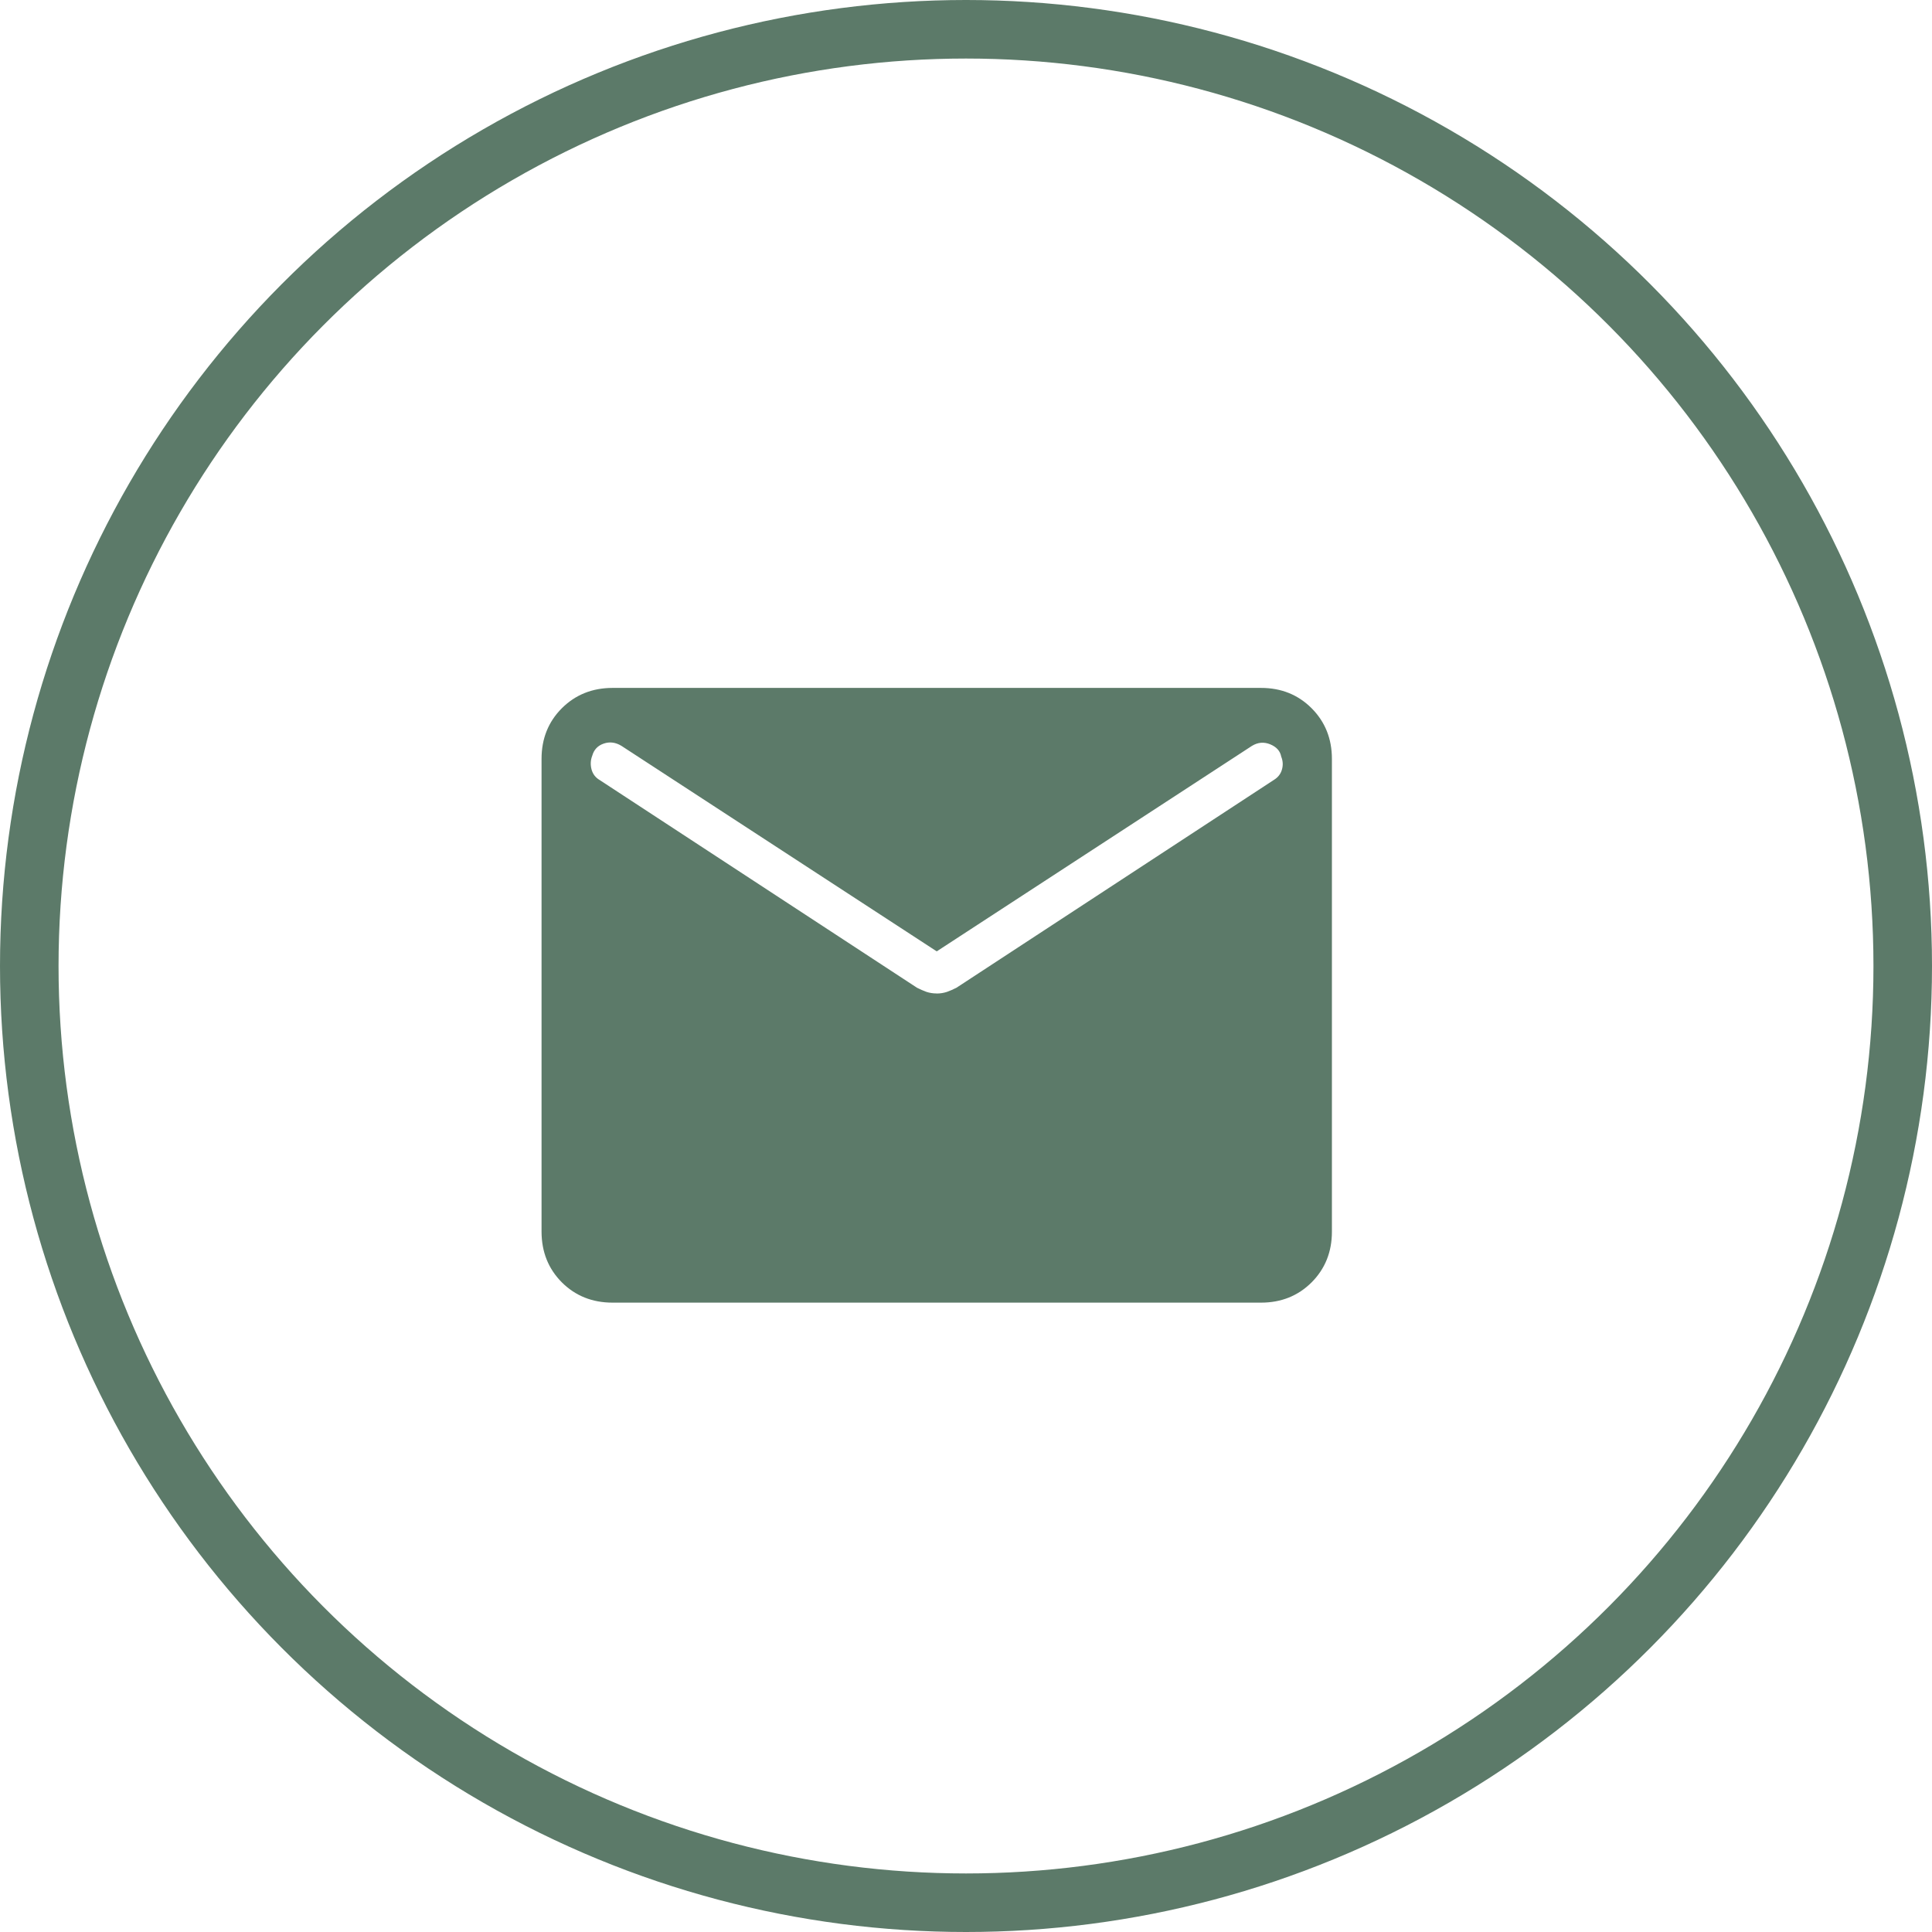
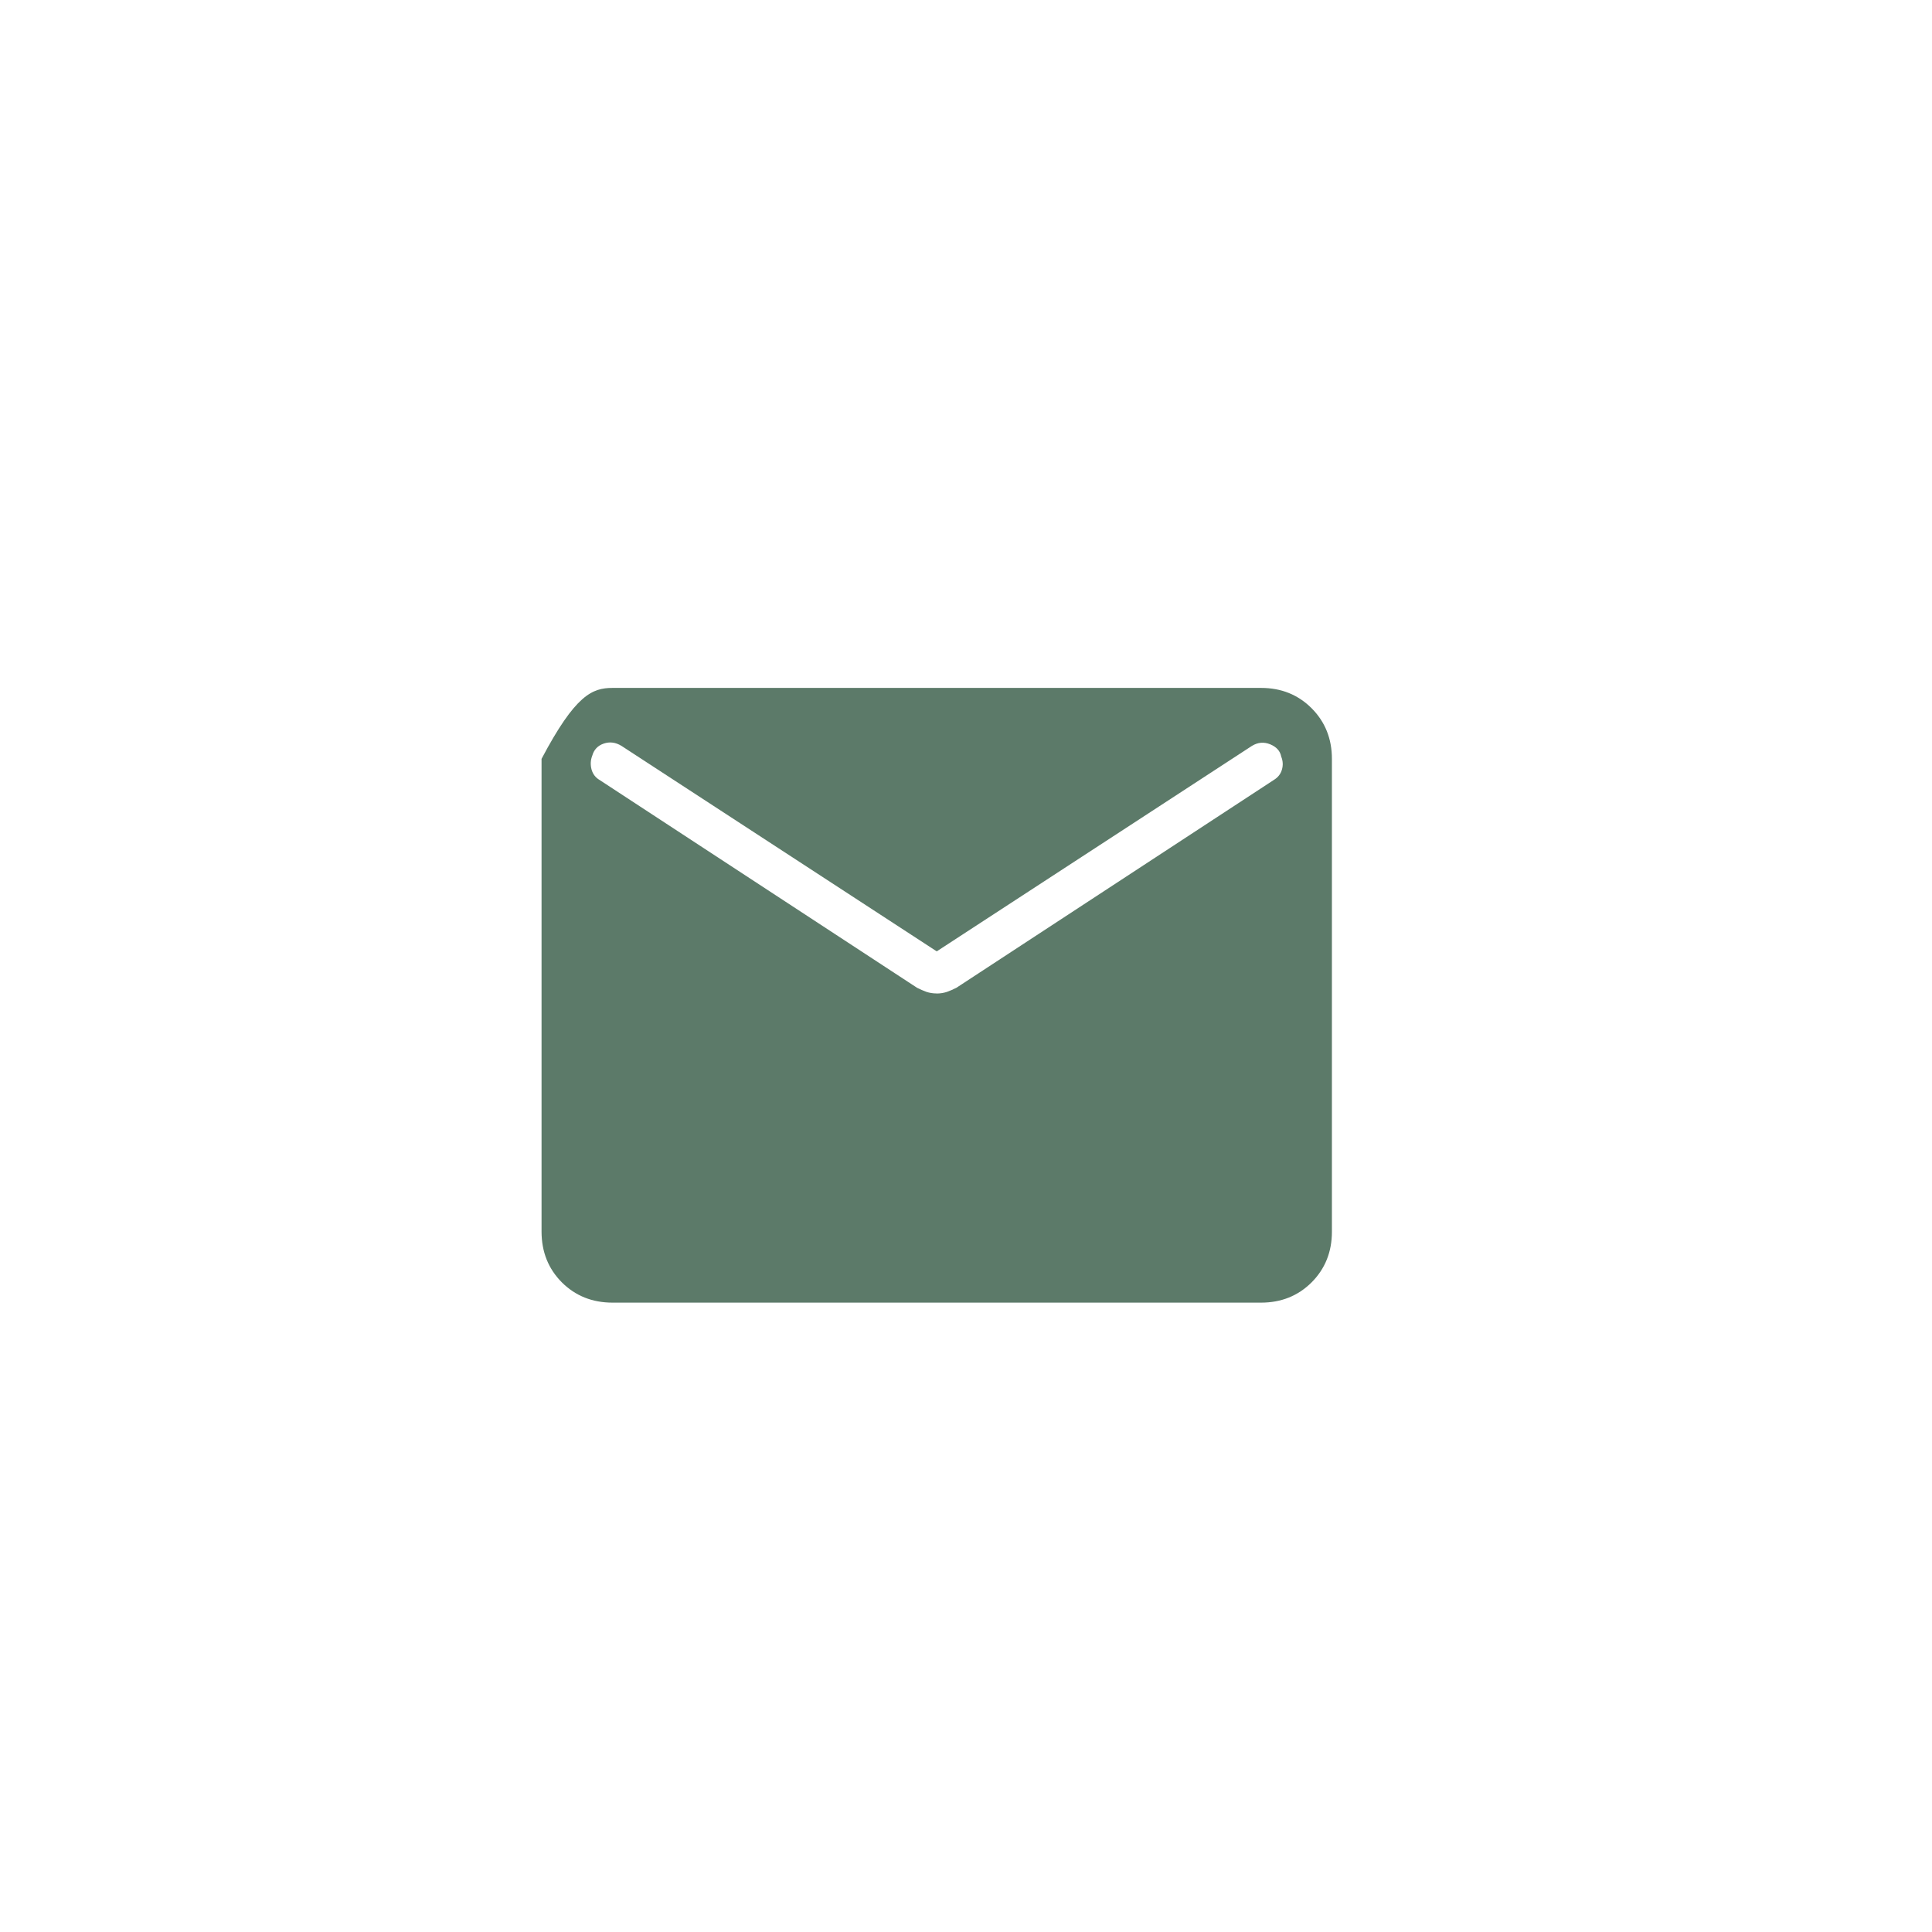
<svg xmlns="http://www.w3.org/2000/svg" width="33" height="33" viewBox="0 0 33 33" fill="none">
-   <path d="M10.462 22.25C10.117 22.25 9.828 22.134 9.597 21.904C9.366 21.672 9.251 21.384 9.25 21.038V12.962C9.25 12.617 9.366 12.328 9.597 12.097C9.829 11.866 10.117 11.751 10.461 11.75H21.539C21.884 11.75 22.172 11.866 22.403 12.097C22.634 12.329 22.75 12.617 22.75 12.962V21.039C22.75 21.384 22.634 21.672 22.403 21.904C22.171 22.135 21.883 22.25 21.539 22.25H10.462ZM16 16.97C16.062 16.97 16.121 16.96 16.175 16.942C16.23 16.922 16.283 16.899 16.336 16.872L21.758 13.322C21.829 13.279 21.875 13.22 21.896 13.146C21.918 13.071 21.914 12.997 21.884 12.923C21.866 12.826 21.802 12.757 21.695 12.713C21.589 12.67 21.486 12.679 21.386 12.739L16 16.25L10.615 12.74C10.515 12.679 10.414 12.666 10.312 12.701C10.21 12.736 10.145 12.805 10.116 12.908C10.086 12.985 10.083 13.063 10.104 13.143C10.126 13.222 10.172 13.282 10.242 13.323L15.664 16.872C15.717 16.899 15.771 16.922 15.825 16.942C15.879 16.96 15.938 16.969 16 16.969" fill="#5C7A69" />
-   <circle cx="16.5" cy="16.5" r="16" stroke="#5C7A69" />
+   <path d="M10.462 22.25C10.117 22.25 9.828 22.134 9.597 21.904C9.366 21.672 9.251 21.384 9.25 21.038V12.962C9.829 11.866 10.117 11.751 10.461 11.75H21.539C21.884 11.75 22.172 11.866 22.403 12.097C22.634 12.329 22.75 12.617 22.75 12.962V21.039C22.75 21.384 22.634 21.672 22.403 21.904C22.171 22.135 21.883 22.25 21.539 22.25H10.462ZM16 16.97C16.062 16.97 16.121 16.96 16.175 16.942C16.23 16.922 16.283 16.899 16.336 16.872L21.758 13.322C21.829 13.279 21.875 13.22 21.896 13.146C21.918 13.071 21.914 12.997 21.884 12.923C21.866 12.826 21.802 12.757 21.695 12.713C21.589 12.67 21.486 12.679 21.386 12.739L16 16.25L10.615 12.74C10.515 12.679 10.414 12.666 10.312 12.701C10.21 12.736 10.145 12.805 10.116 12.908C10.086 12.985 10.083 13.063 10.104 13.143C10.126 13.222 10.172 13.282 10.242 13.323L15.664 16.872C15.717 16.899 15.771 16.922 15.825 16.942C15.879 16.96 15.938 16.969 16 16.969" fill="#5C7A69" />
</svg>